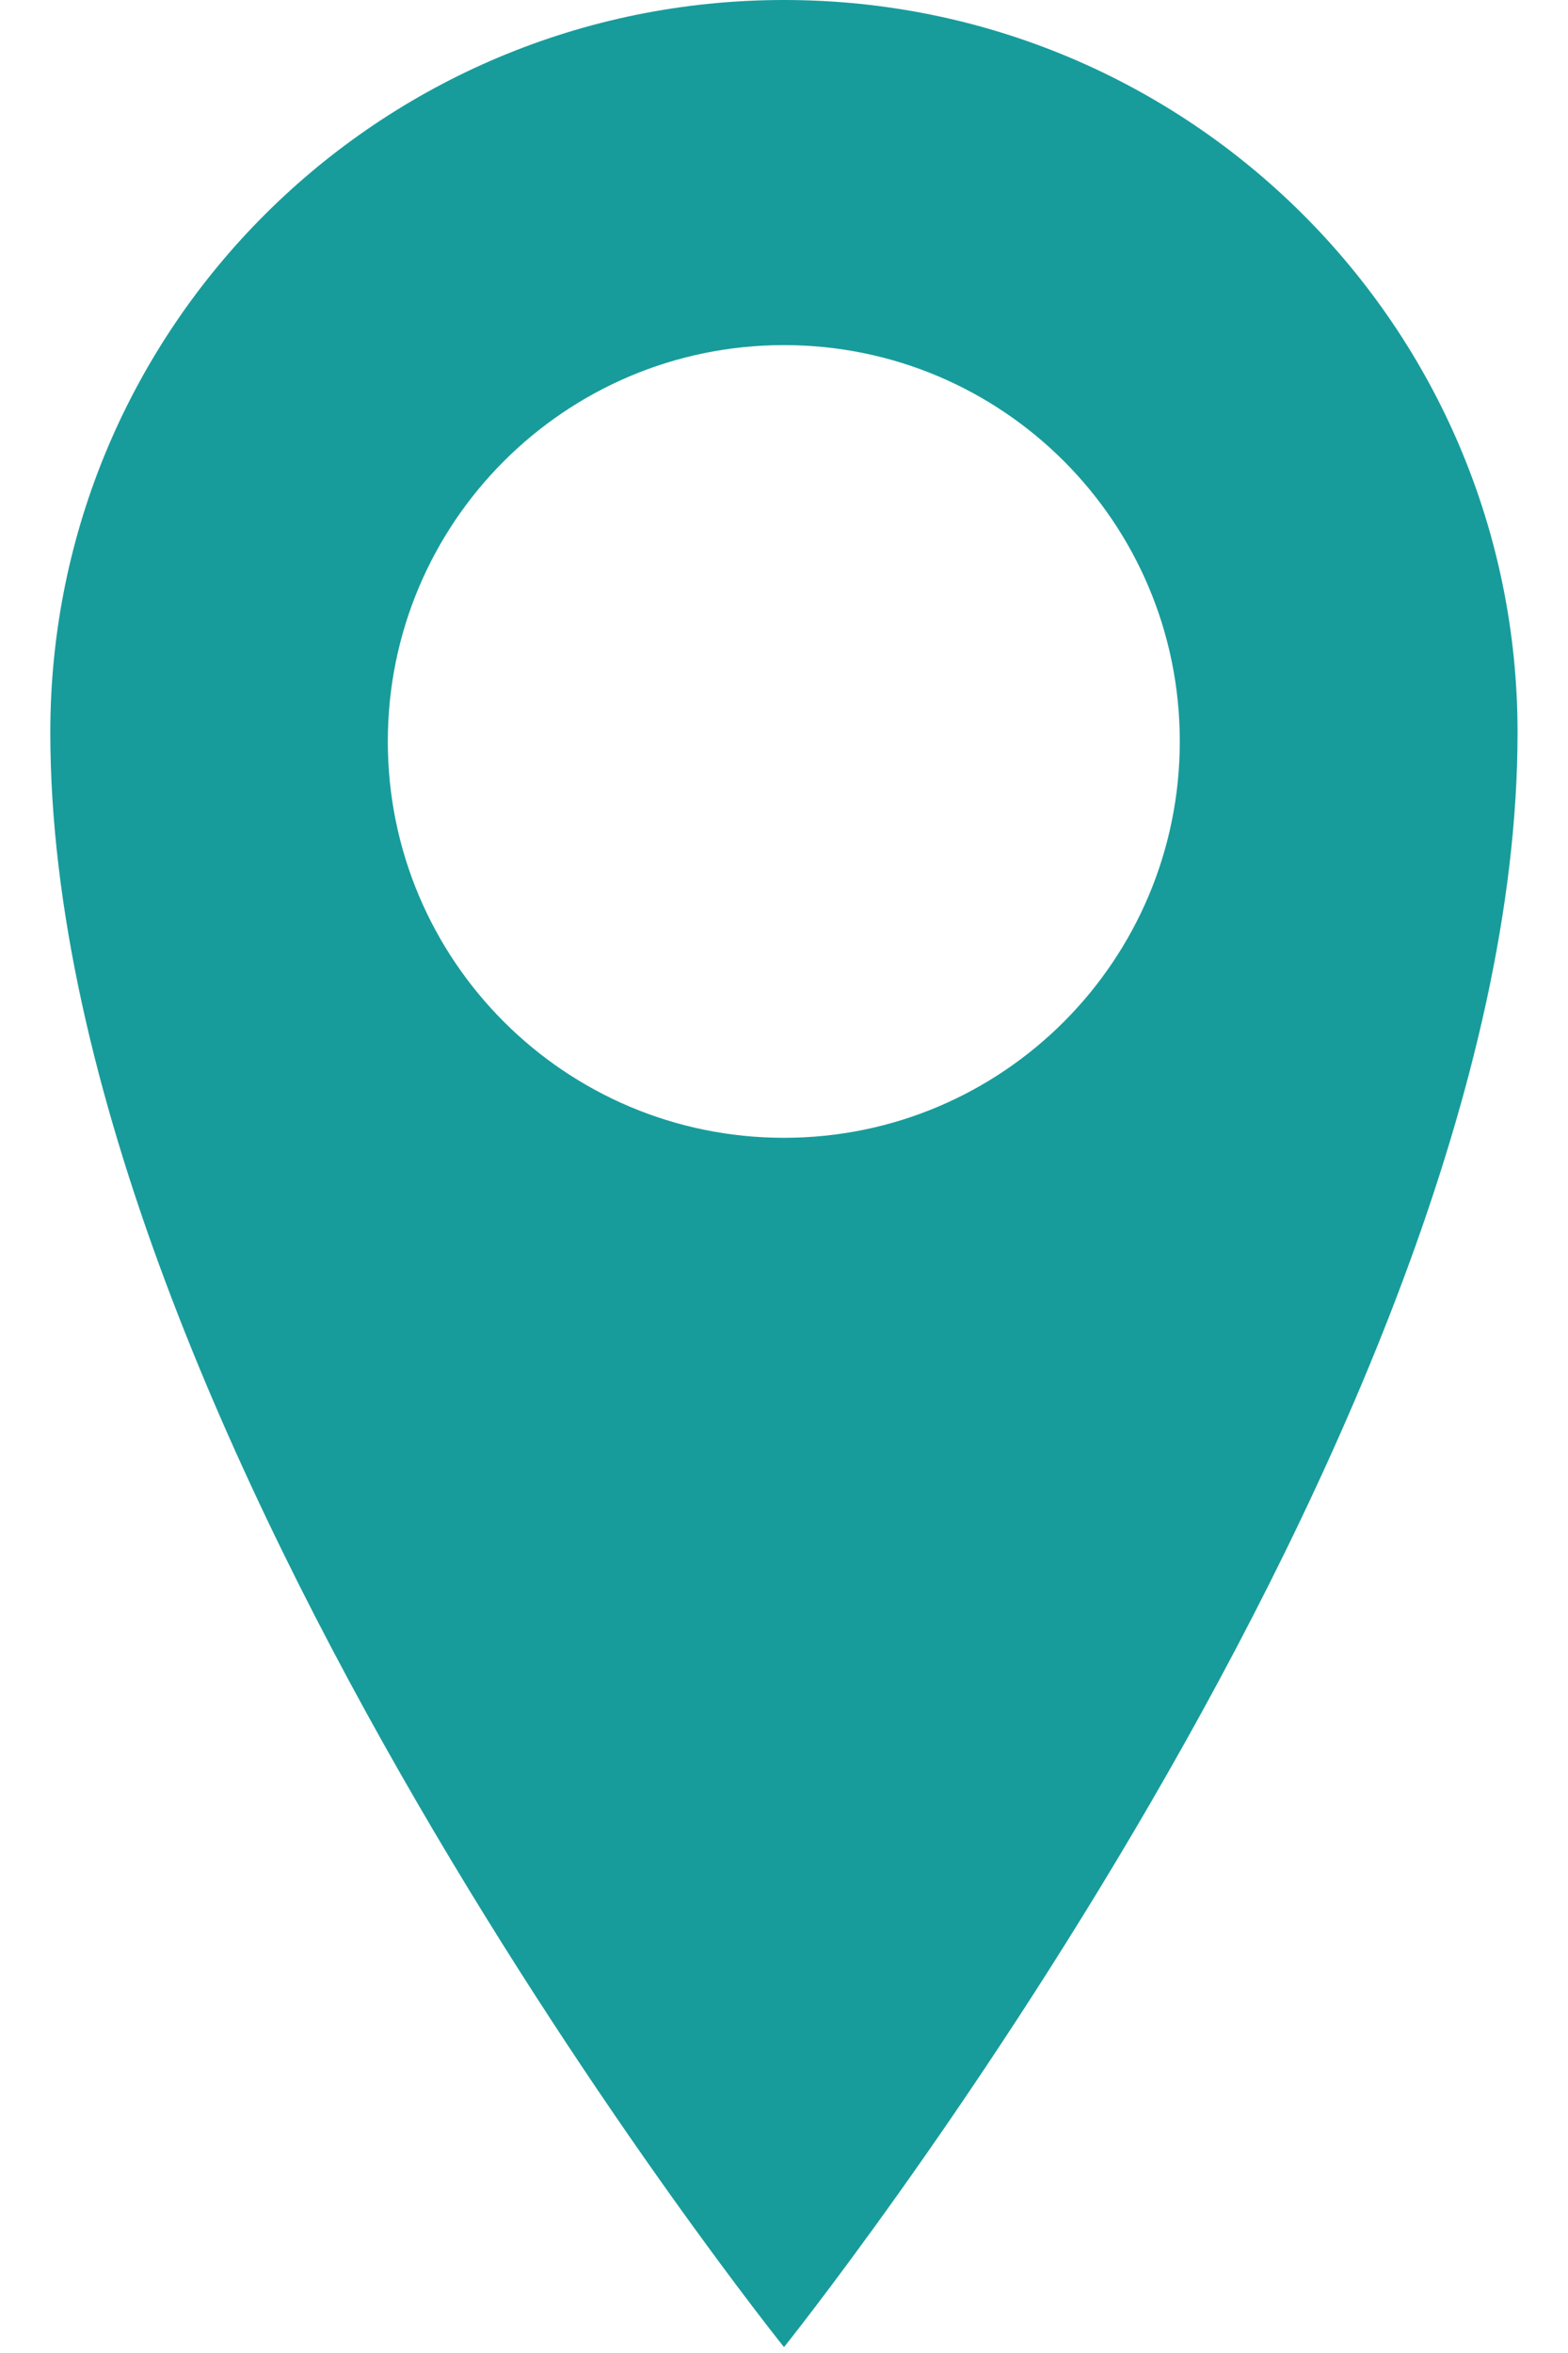
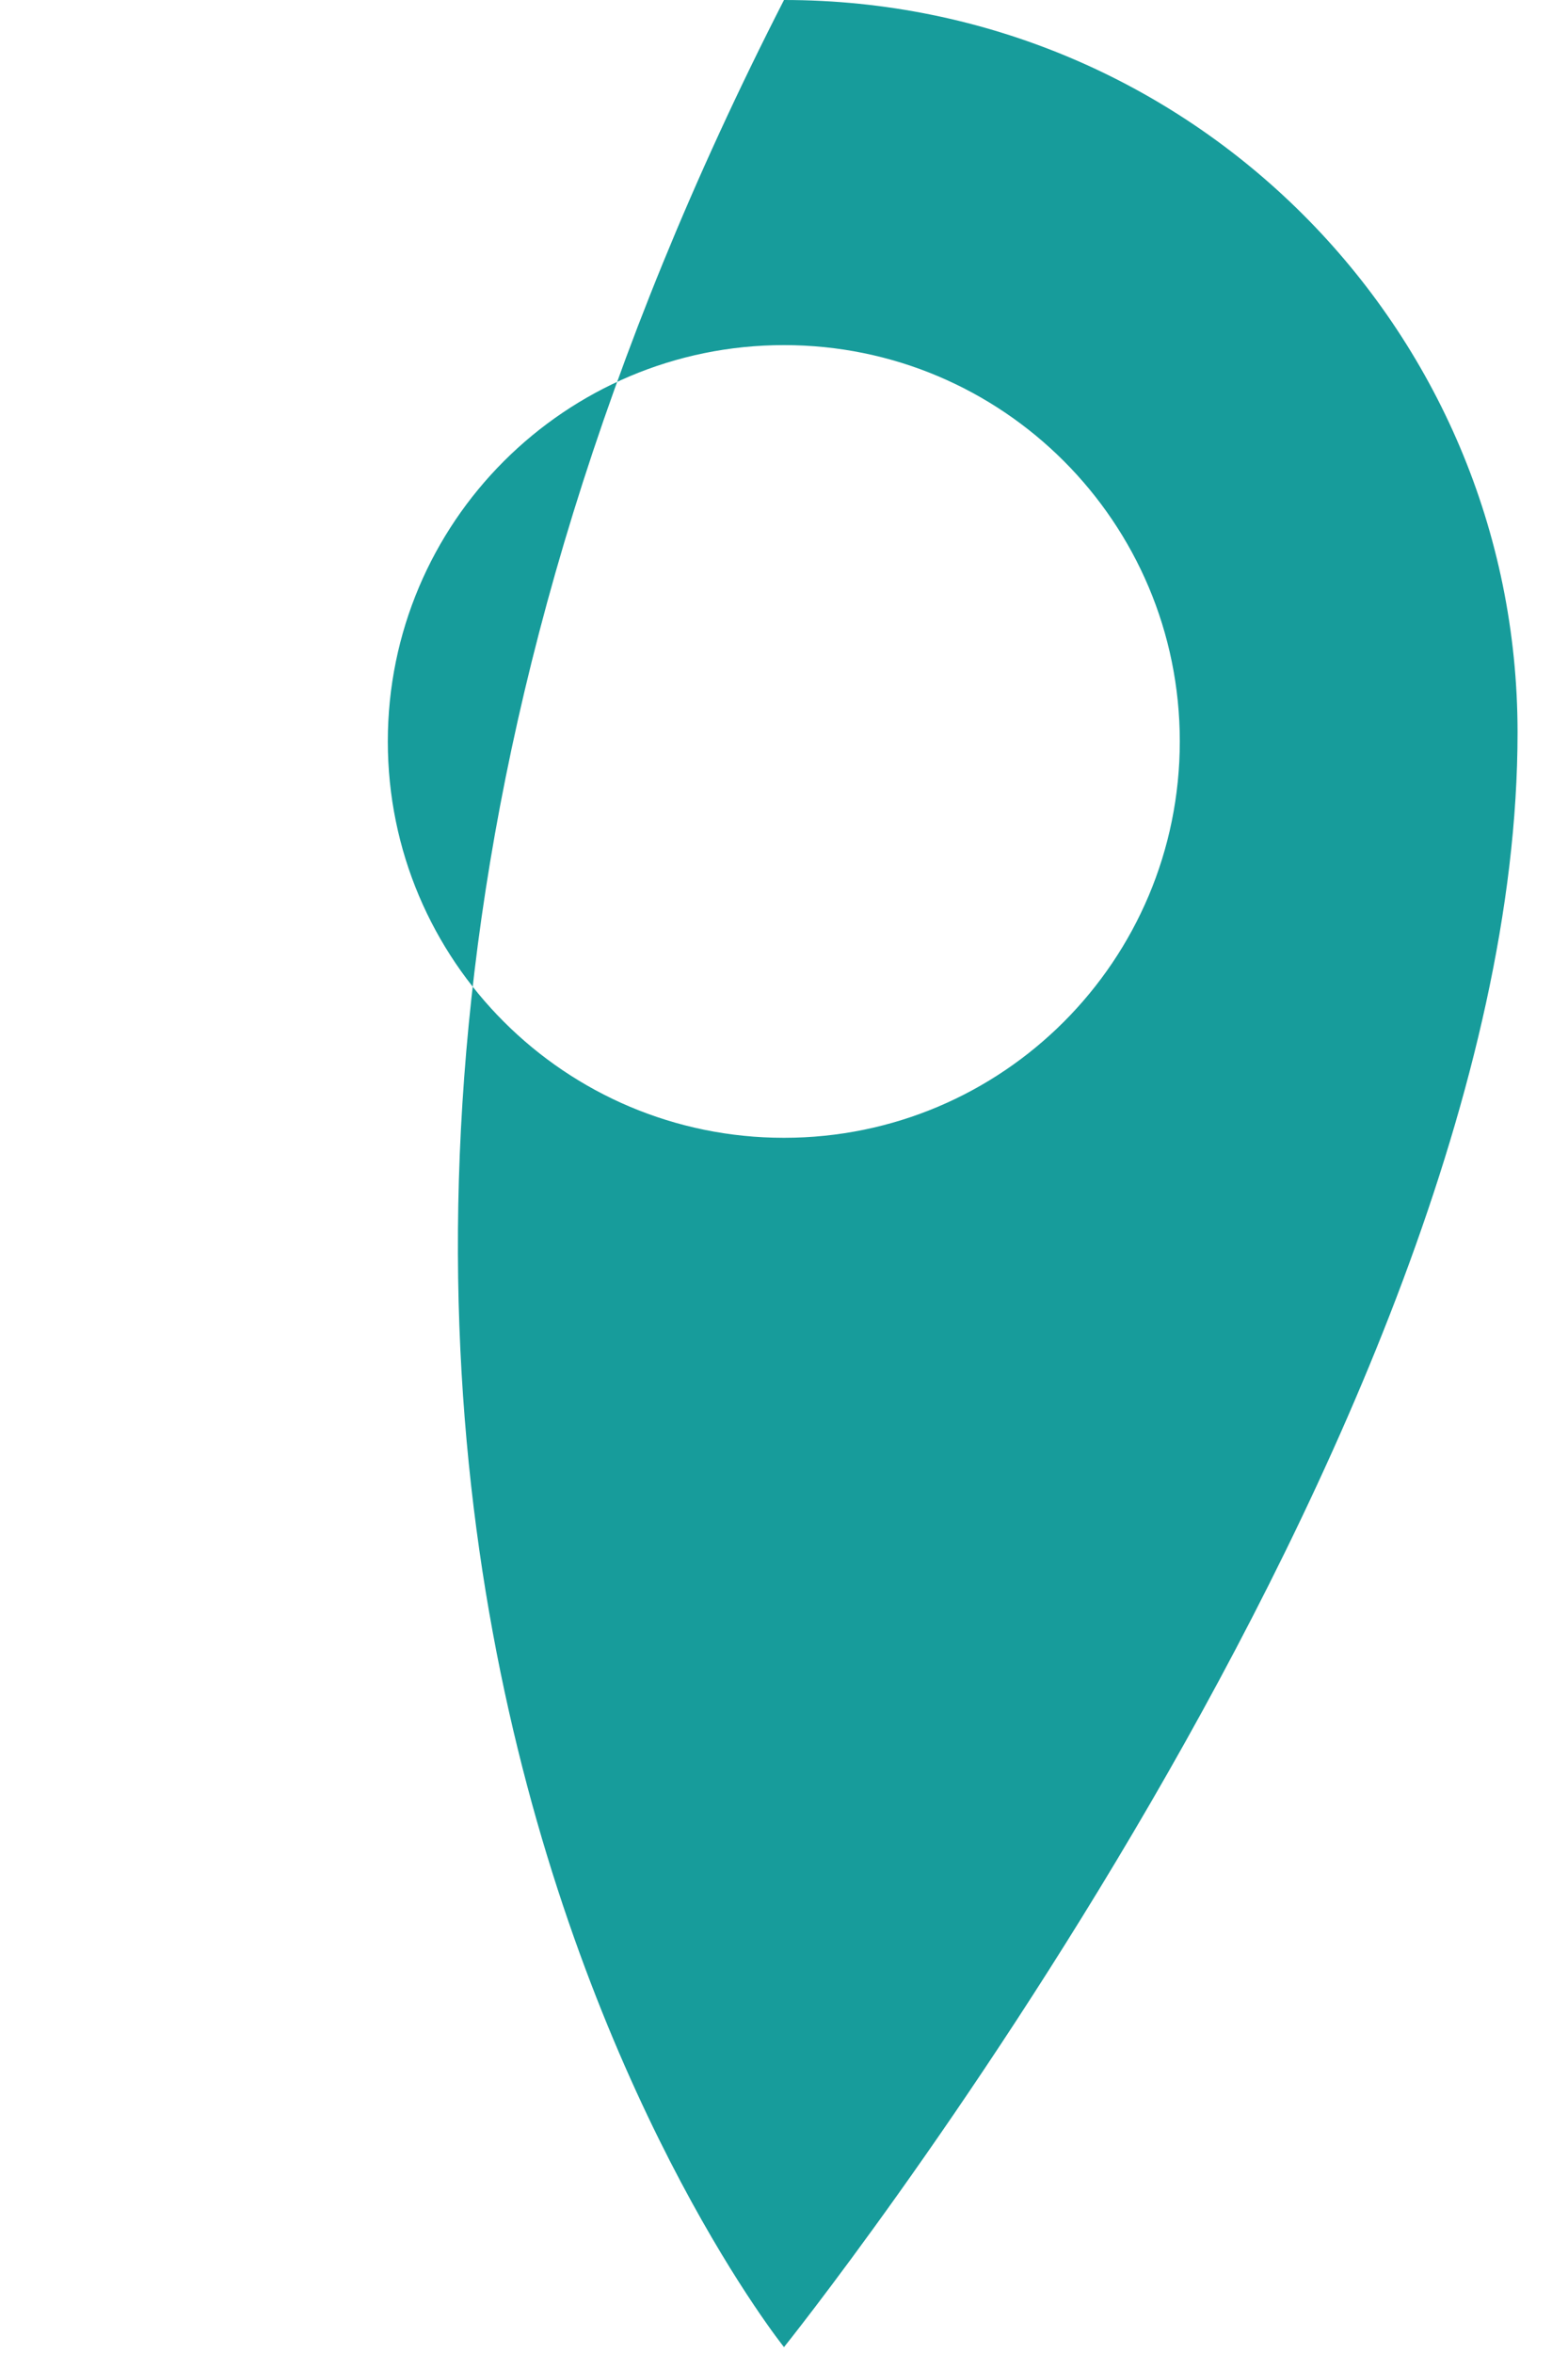
<svg xmlns="http://www.w3.org/2000/svg" version="1.1" id="Layer_1" x="0px" y="0px" width="12px" height="18px" viewBox="0 0 12 18" enable-background="new 0 0 12 18" xml:space="preserve">
-   <path fill="#179C9B" d="M6,0C2.898,0,0.385,2.503,0.385,5.603C0.385,10.966,6,17.955,6,17.955s5.614-6.993,5.614-12.352   C11.614,2.504,9.102,0,6,0z M6,8.704c-1.675,0-3.032-1.357-3.032-3.032C2.968,3.998,4.325,2.64,6,2.64   c1.674,0,3.029,1.357,3.029,3.031C9.029,7.347,7.674,8.704,6,8.704z" />
+   <path fill="#179C9B" d="M6,0C0.385,10.966,6,17.955,6,17.955s5.614-6.993,5.614-12.352   C11.614,2.504,9.102,0,6,0z M6,8.704c-1.675,0-3.032-1.357-3.032-3.032C2.968,3.998,4.325,2.64,6,2.64   c1.674,0,3.029,1.357,3.029,3.031C9.029,7.347,7.674,8.704,6,8.704z" />
</svg>